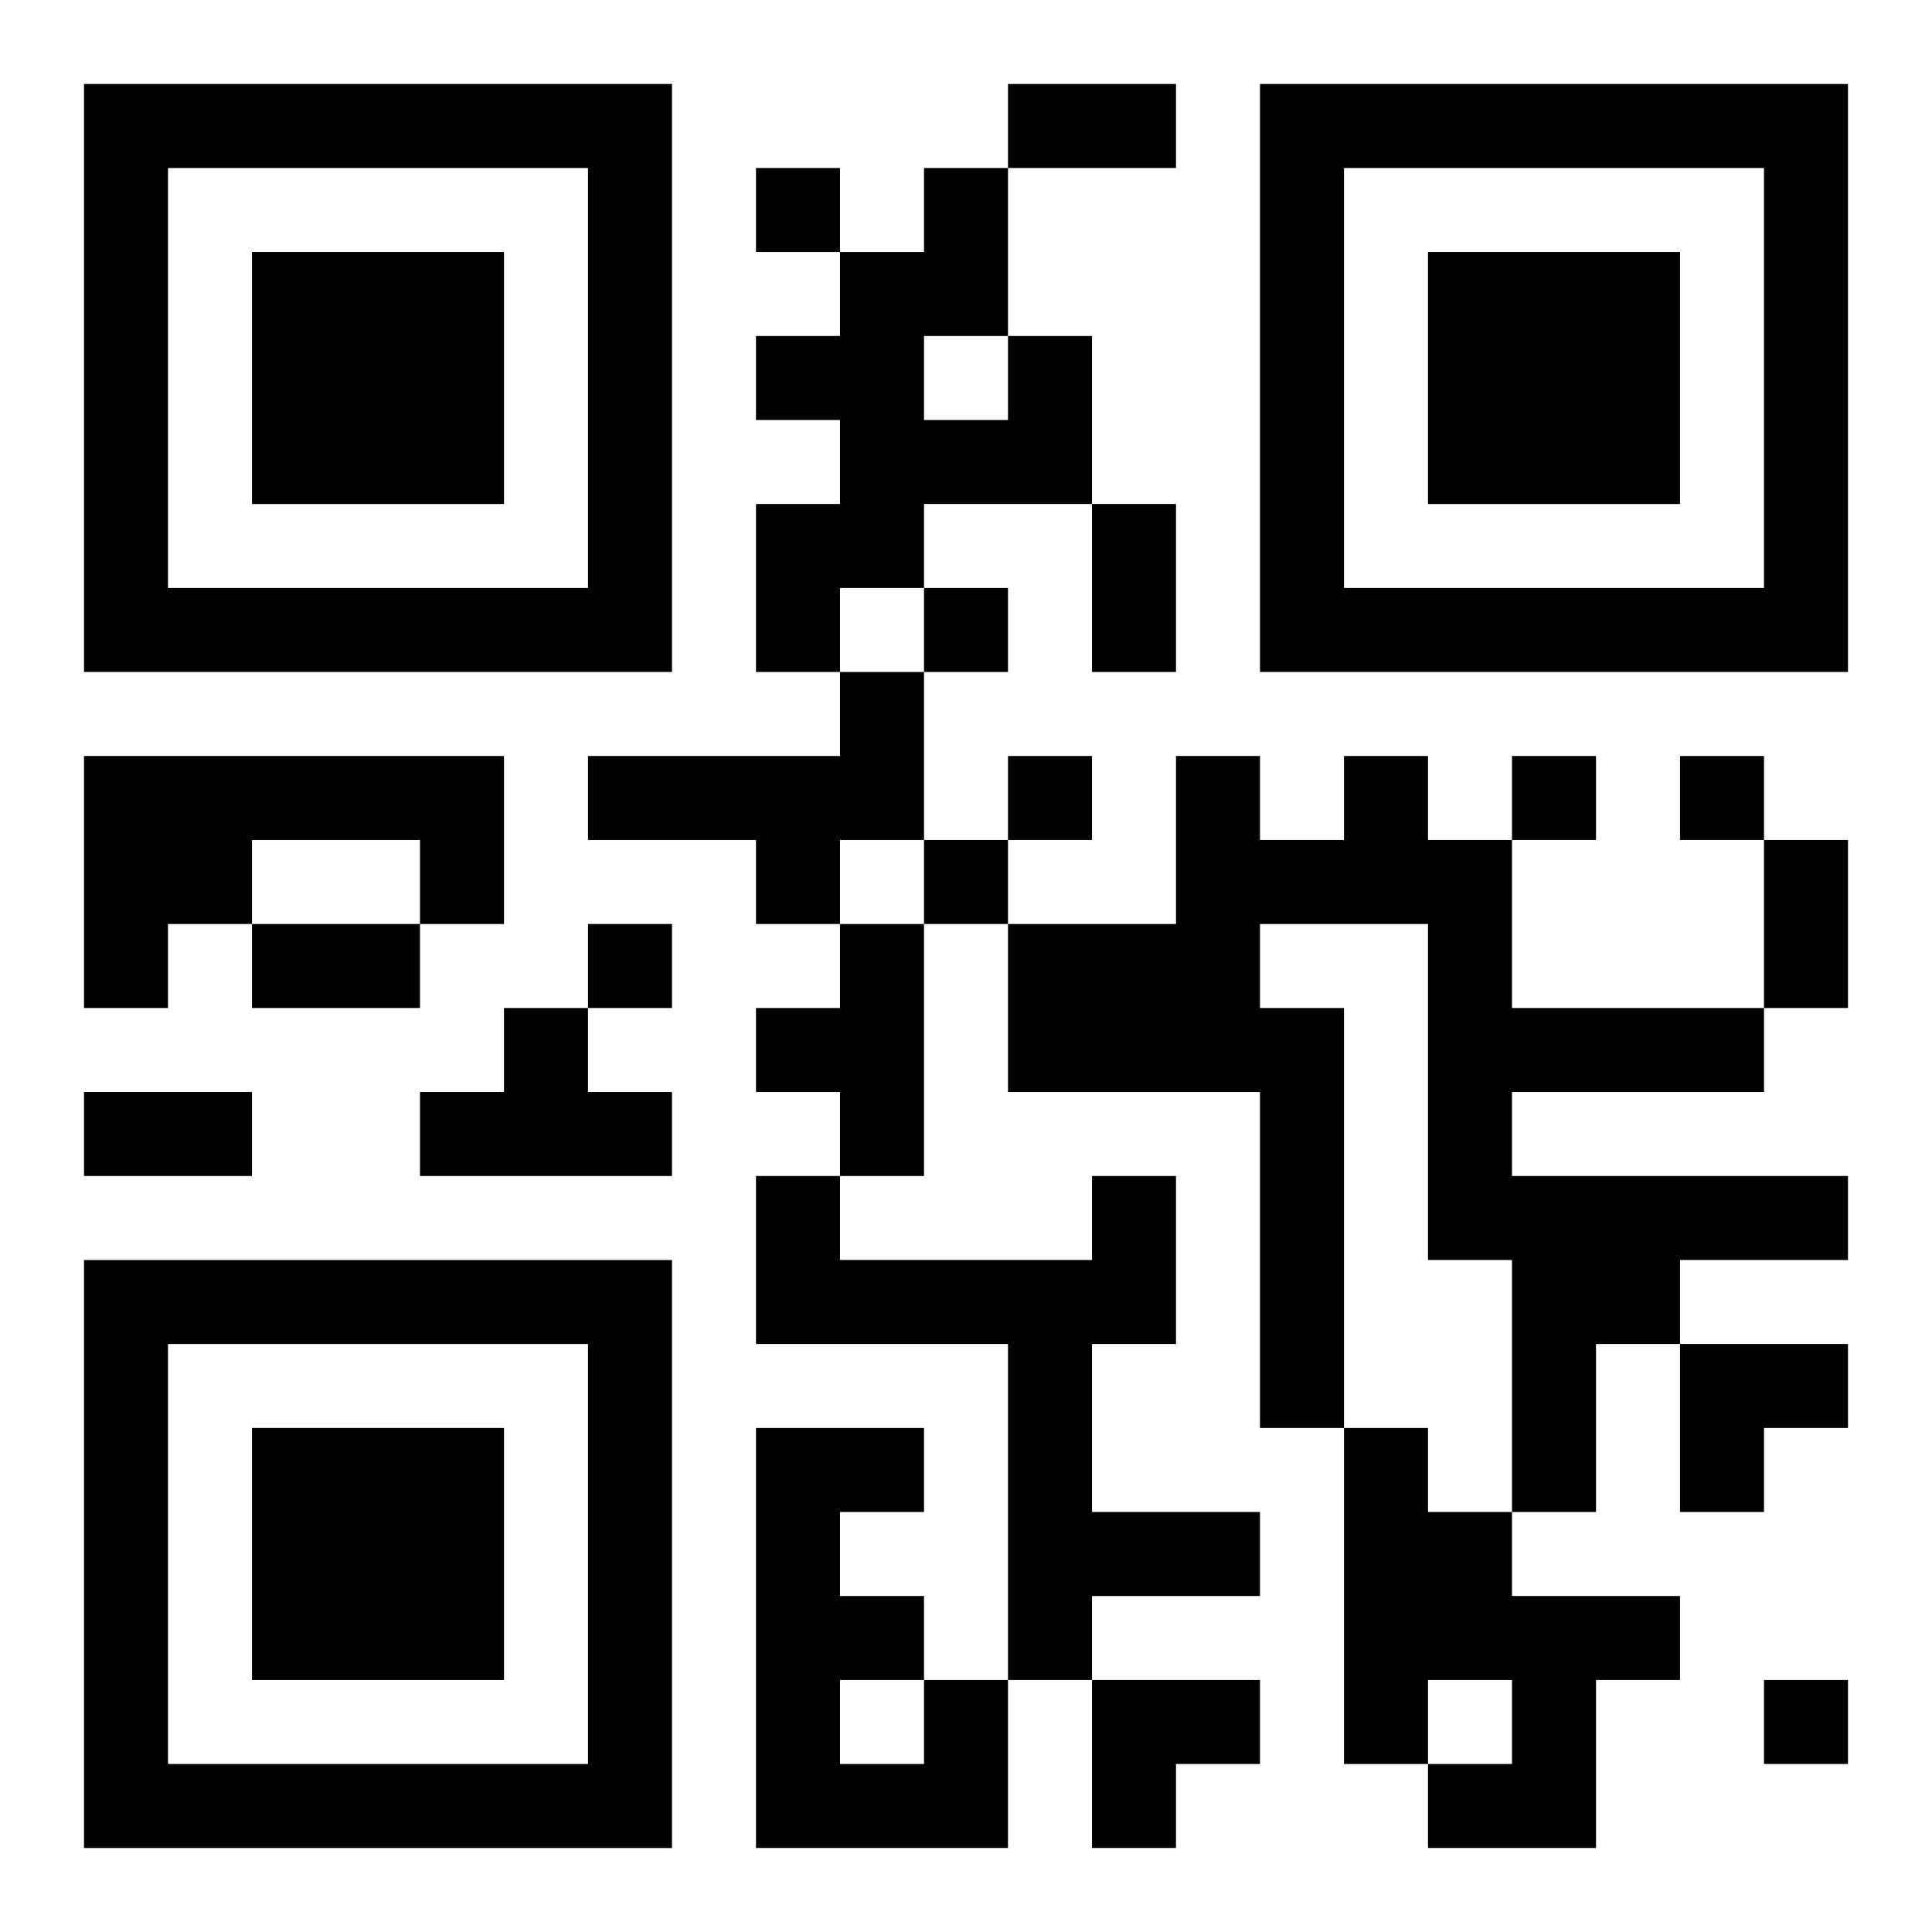
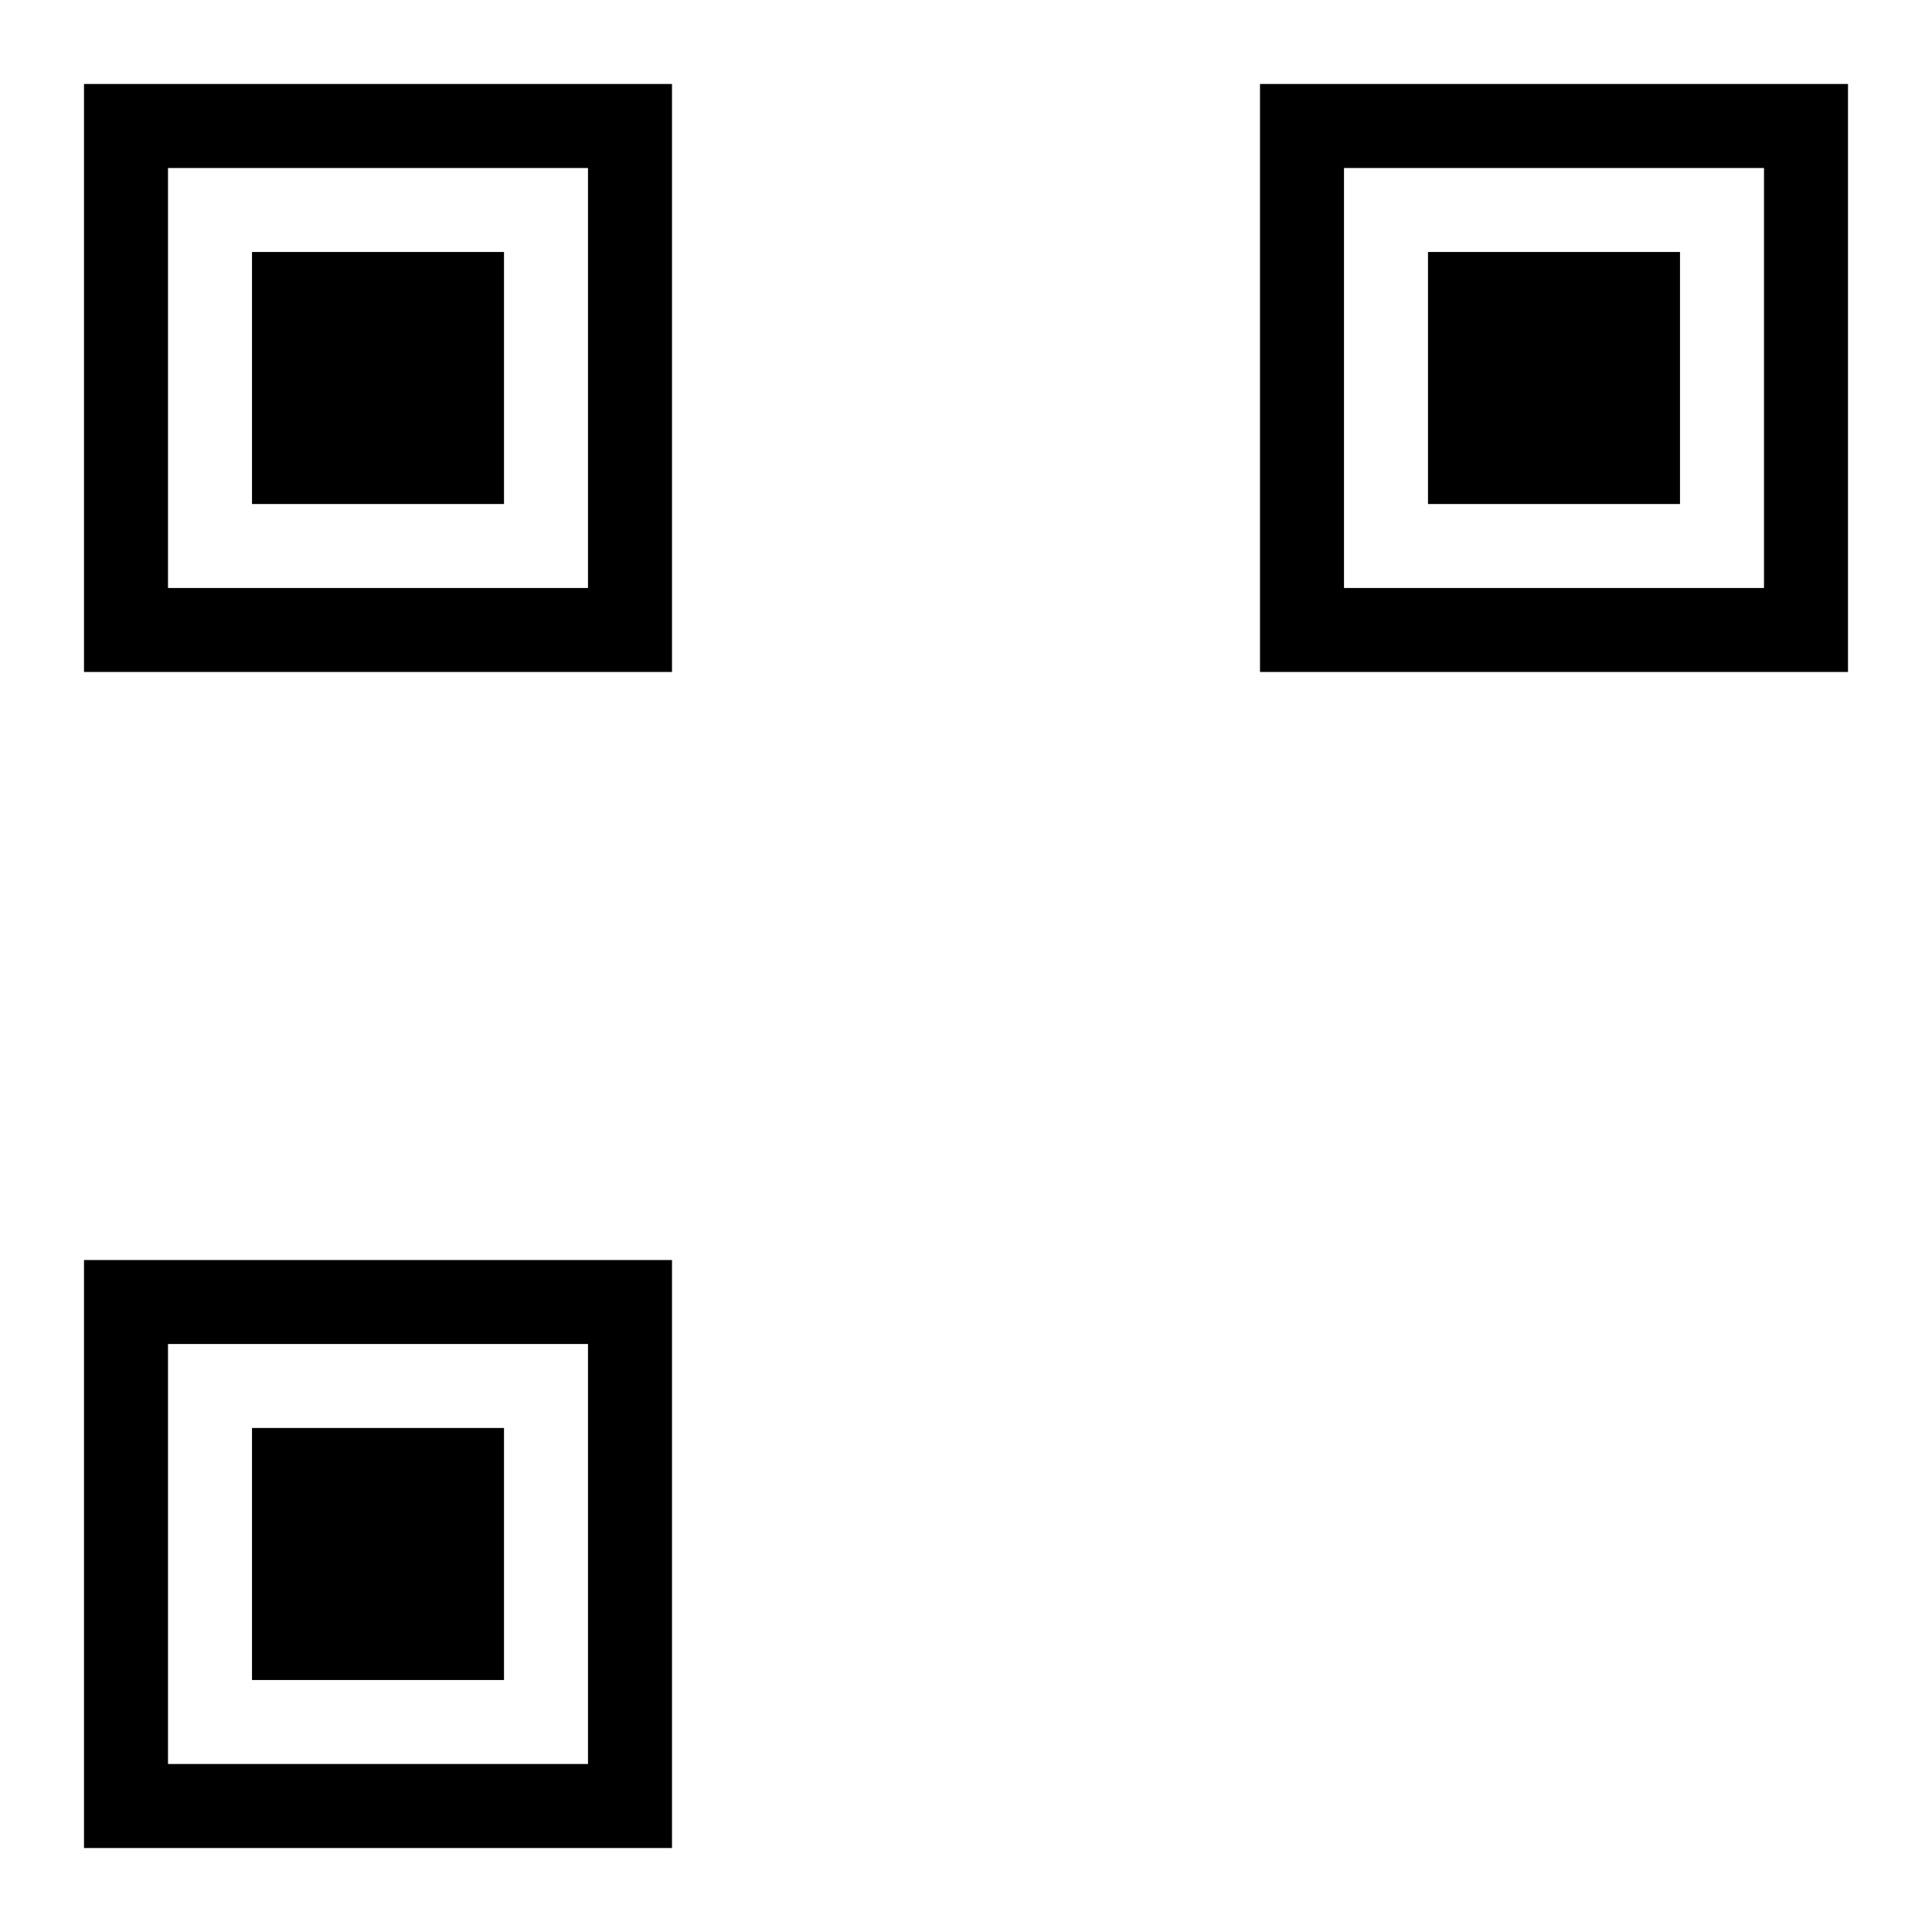
<svg xmlns="http://www.w3.org/2000/svg" xmlns:xlink="http://www.w3.org/1999/xlink" width="250" height="250" baseProfile="full" version="1.1" viewBox="-1 -1 23 23">
  <symbol id="a">
    <path d="m0 7v7h7v-7h-7zm1 1h5v5h-5v-5zm1 1v3h3v-3h-3z" />
  </symbol>
  <use y="-7" xlink:href="#a" />
  <use y="7" xlink:href="#a" />
  <use x="14" y="-7" xlink:href="#a" />
-   <path d="m11 3h1v2h-2v1h-1v1h-1v-2h1v-1h-1v-1h1v-1h1v-1h1v2m-1 0v1h1v-1h-1m-1 4h1v2h-1v1h-1v-1h-2v-1h3v-1m-9 1h5v2h-1v-1h-2v1h-1v1h-1v-3m15 0h1v1h1v2h3v1h-3v1h4v1h-2v1h-1v2h-1v-3h-1v-4h-2v1h1v5h-1v-4h-3v-2h2v-2h1v1h1v-1m-6 2h1v3h-1v-1h-1v-1h1v-1m-4 1h1v1h1v1h-3v-1h1v-1m7 2h1v2h-1v2h2v1h-2v1h-1v-4h-3v-2h1v1h3v-1m3 3h1v1h1v1h2v1h-1v2h-2v-1h1v-1h-1v1h-1v-4m-5 3h1v2h-3v-5h2v1h-1v1h1v1m-1 0v1h1v-1h-1m-1-18v1h1v-1h-1m2 5v1h1v-1h-1m1 2v1h1v-1h-1m6 0v1h1v-1h-1m2 0v1h1v-1h-1m-9 1v1h1v-1h-1m-4 1v1h1v-1h-1m14 9v1h1v-1h-1m-9-19h2v1h-2v-1m1 5h1v2h-1v-2m8 4h1v2h-1v-2m-18 1h2v1h-2v-1m-2 2h2v1h-2v-1m19 3h2v1h-1v1h-1zm-7 4h2v1h-1v1h-1z" />
</svg>